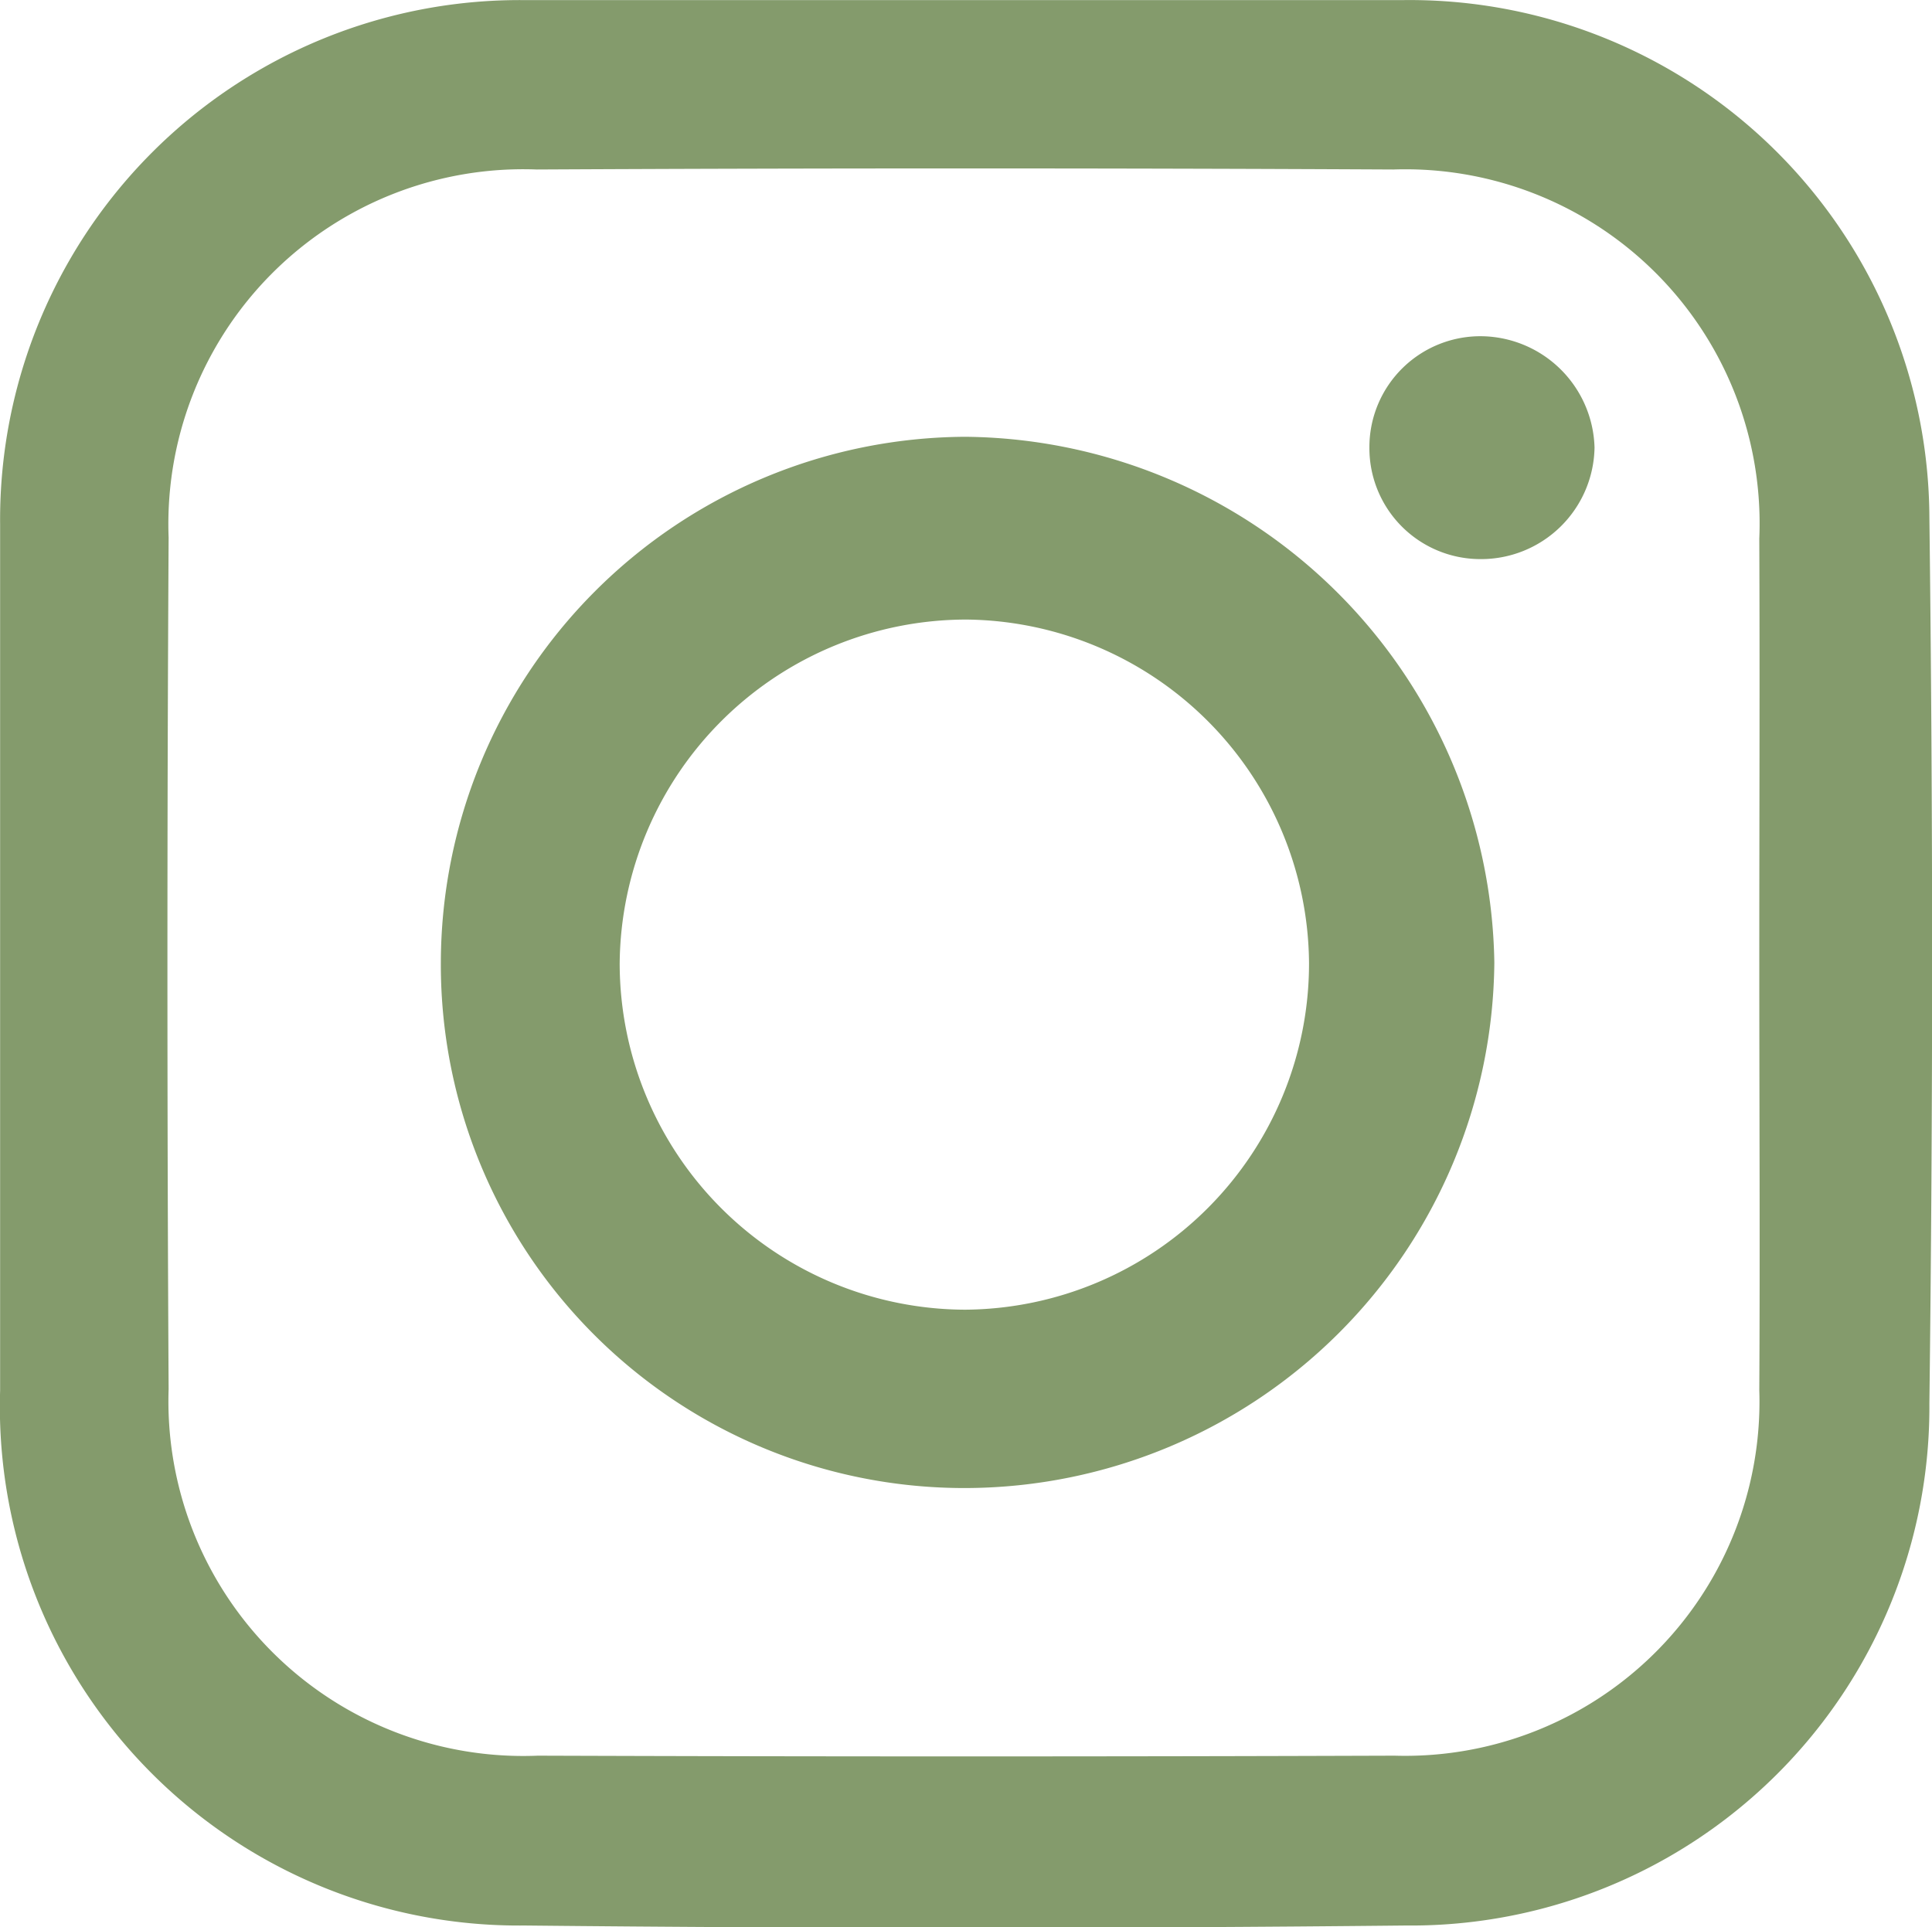
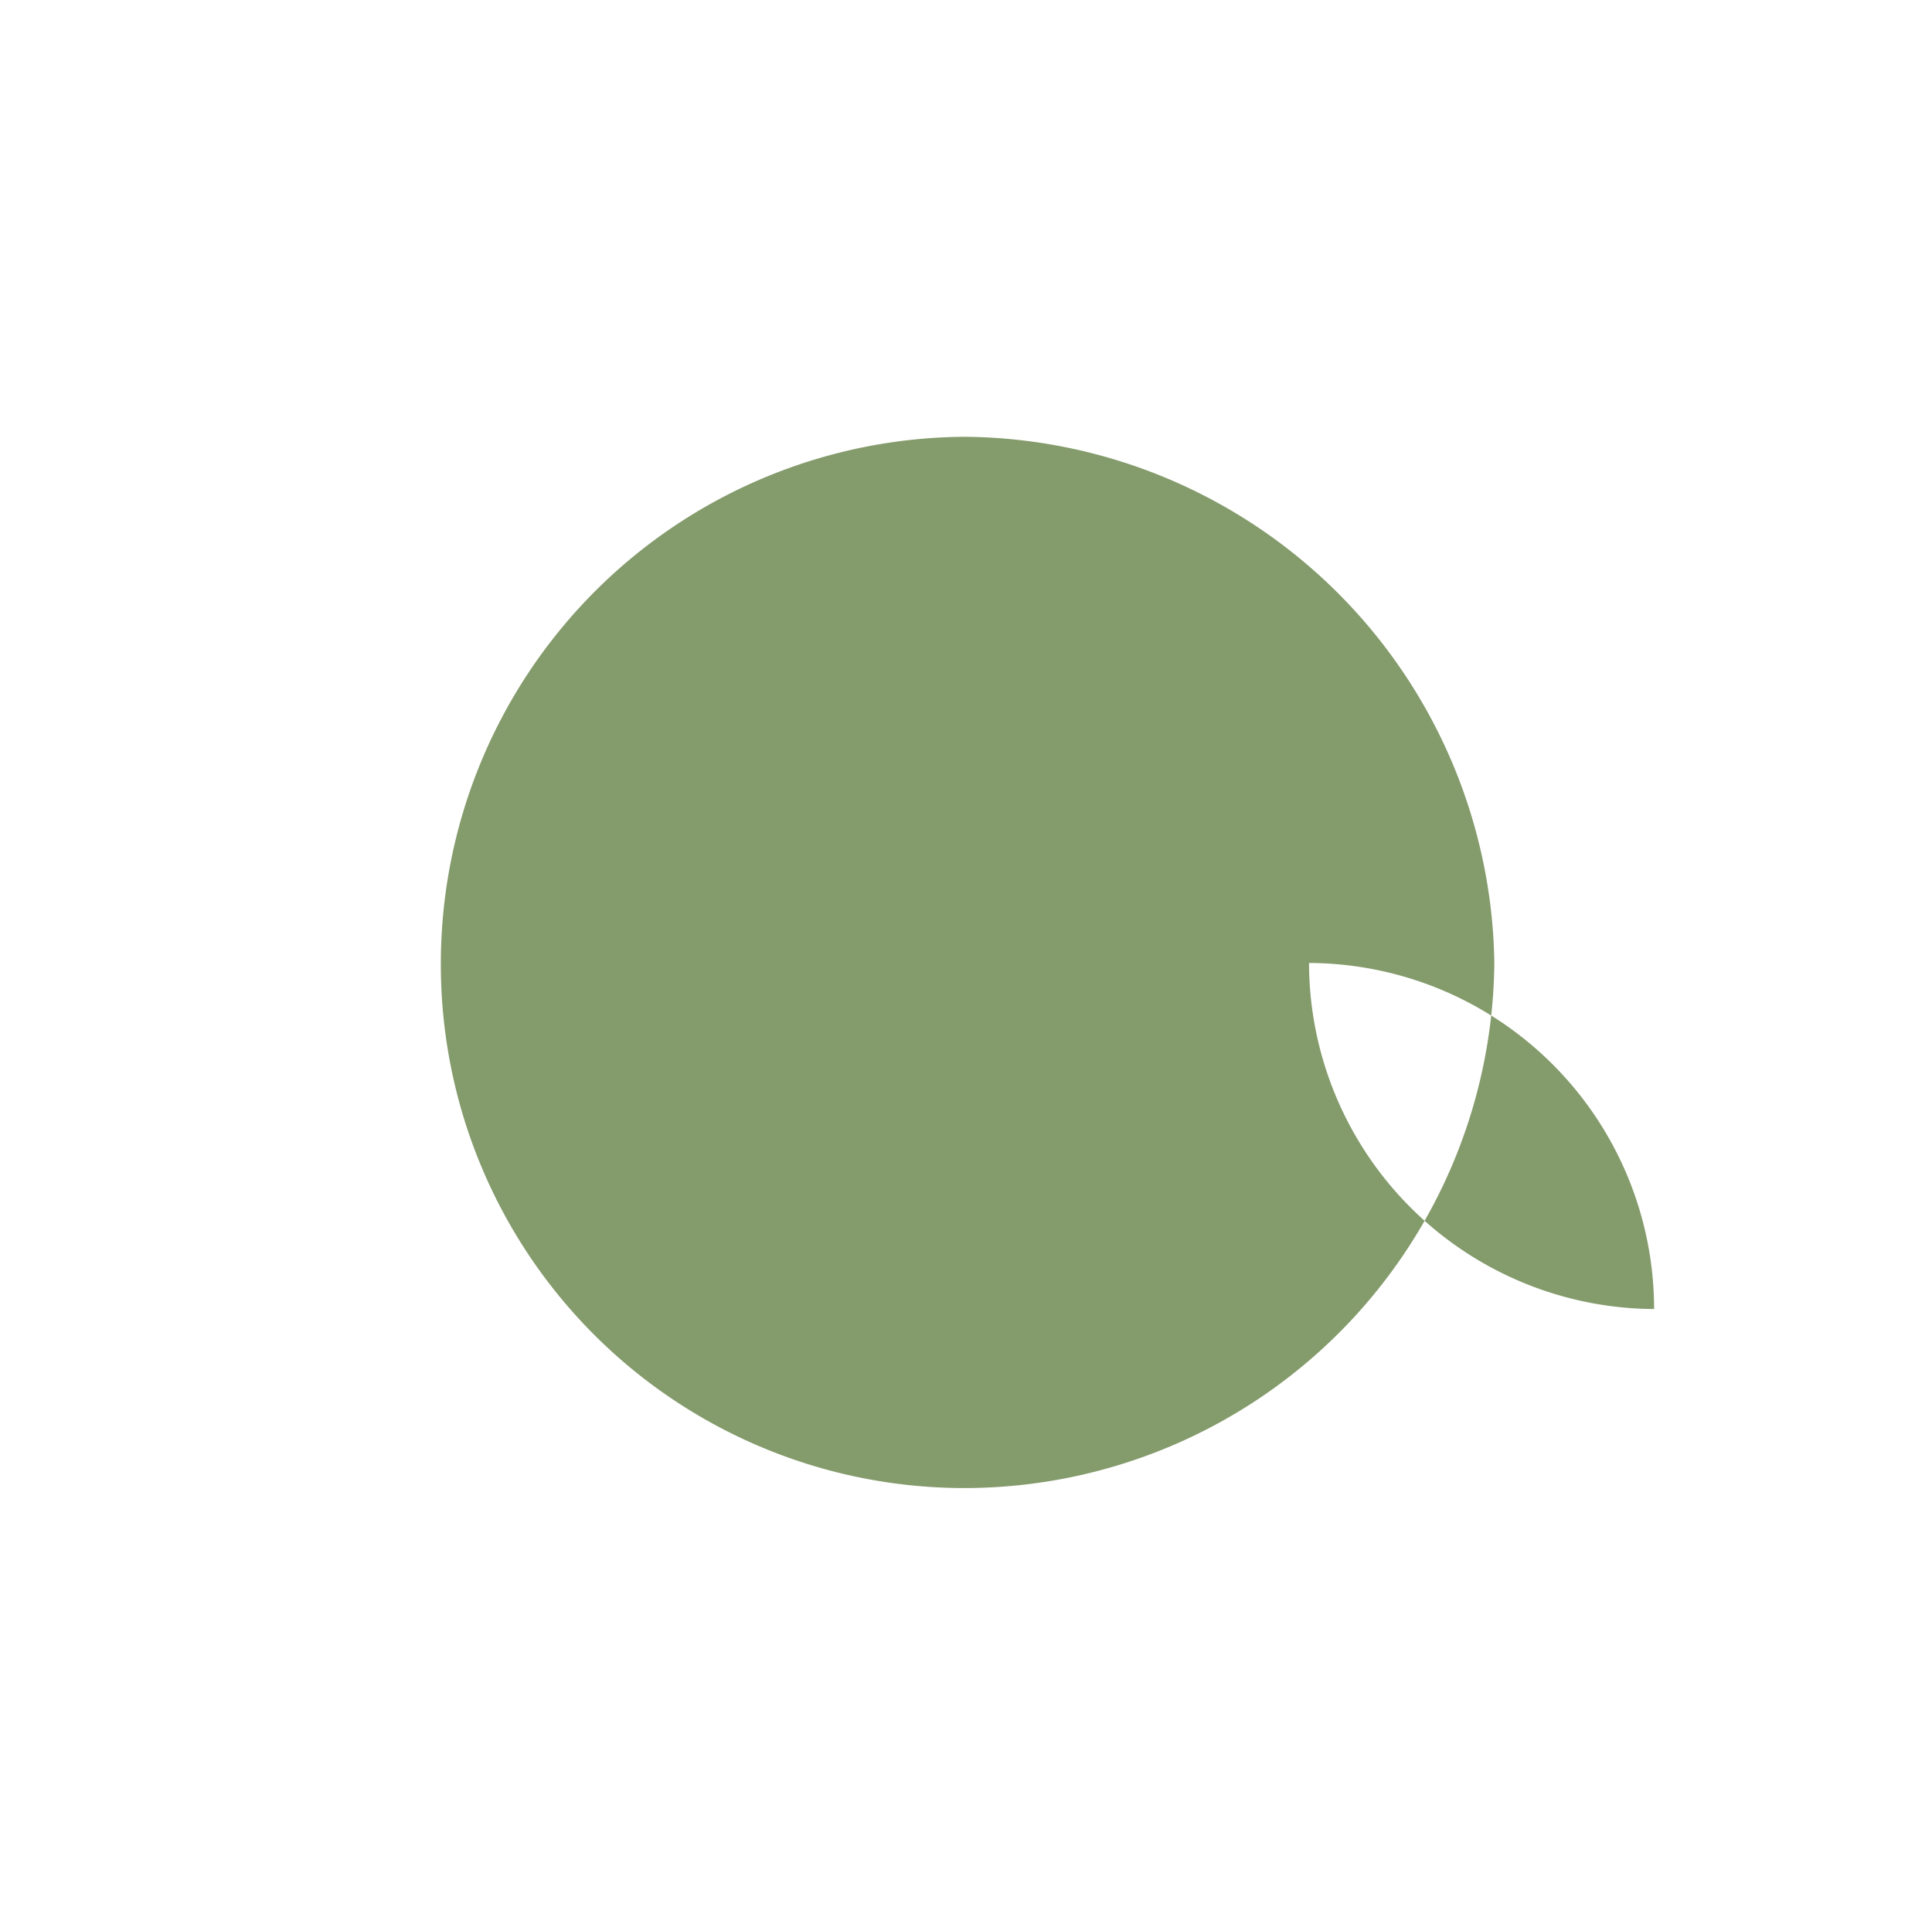
<svg xmlns="http://www.w3.org/2000/svg" id="Groupe_688" data-name="Groupe 688" width="17.026" height="16.988" viewBox="0 0 17.026 16.988">
-   <path id="Tracé_482" data-name="Tracé 482" d="M3.707,0q1.93,0,3.861,0a4.58,4.58,0,0,1,4.649,4.56q.048,3.9,0,7.811a4.57,4.57,0,0,1-4.614,4.6q-3.883.04-7.767,0a4.574,4.574,0,0,1-4.621-4.715q0-3.817,0-7.636A4.579,4.579,0,0,1-.155,0C1.132,0,2.42,0,3.707,0m7.011,8.478c0-1.244.005-2.488,0-3.732A3.122,3.122,0,0,0,7.493,1.493q-3.774-.019-7.549,0A3.127,3.127,0,0,0-3.3,4.737q-.021,3.753,0,7.506A3.127,3.127,0,0,0-.045,15.474q3.774.013,7.549,0a3.122,3.122,0,0,0,3.214-3.221c.007-1.258,0-2.516,0-3.774" transform="translate(4.786 0.001)" fill="#849b6c" />
-   <path id="Tracé_483" data-name="Tracé 483" d="M2.022,4.044A4.613,4.613,0,0,1-2.611-.578,4.644,4.644,0,0,1,2.013-5.222,4.706,4.706,0,0,1,6.673-.587,4.672,4.672,0,0,1,2.022,4.044M5.04-.584A3.051,3.051,0,0,0,2.024-3.611,3.057,3.057,0,0,0-1.035-.578a3.055,3.055,0,0,0,3.041,3.05A3.052,3.052,0,0,0,5.04-.584" transform="translate(6.496 9.072)" fill="#849b6c" />
-   <path id="Tracé_484" data-name="Tracé 484" d="M.422.857A.978.978,0,0,1-.545-.124.978.978,0,0,1,.463-1.107a1.009,1.009,0,0,1,.976.981A1,1,0,0,1,.422.857" transform="translate(12.613 4.071)" fill="#849b6c" />
+   <path id="Tracé_483" data-name="Tracé 483" d="M2.022,4.044A4.613,4.613,0,0,1-2.611-.578,4.644,4.644,0,0,1,2.013-5.222,4.706,4.706,0,0,1,6.673-.587,4.672,4.672,0,0,1,2.022,4.044M5.04-.584a3.055,3.055,0,0,0,3.041,3.05A3.052,3.052,0,0,0,5.04-.584" transform="translate(6.496 9.072)" fill="#849b6c" />
</svg>